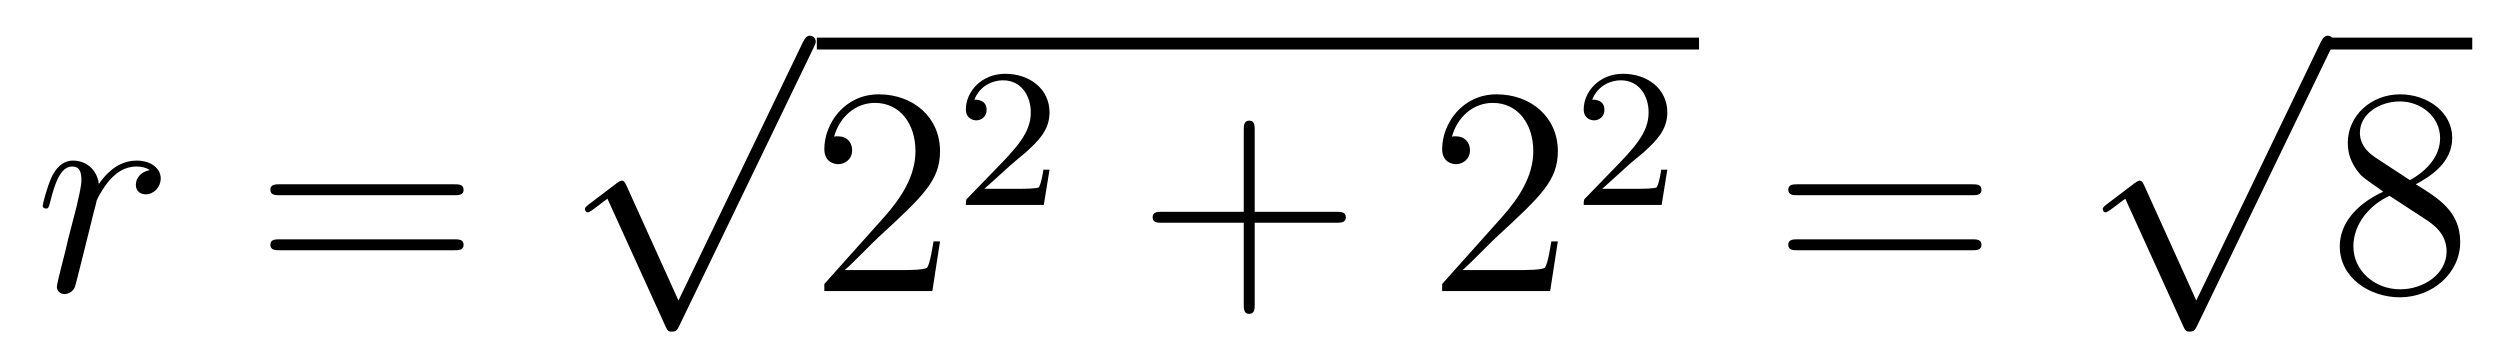
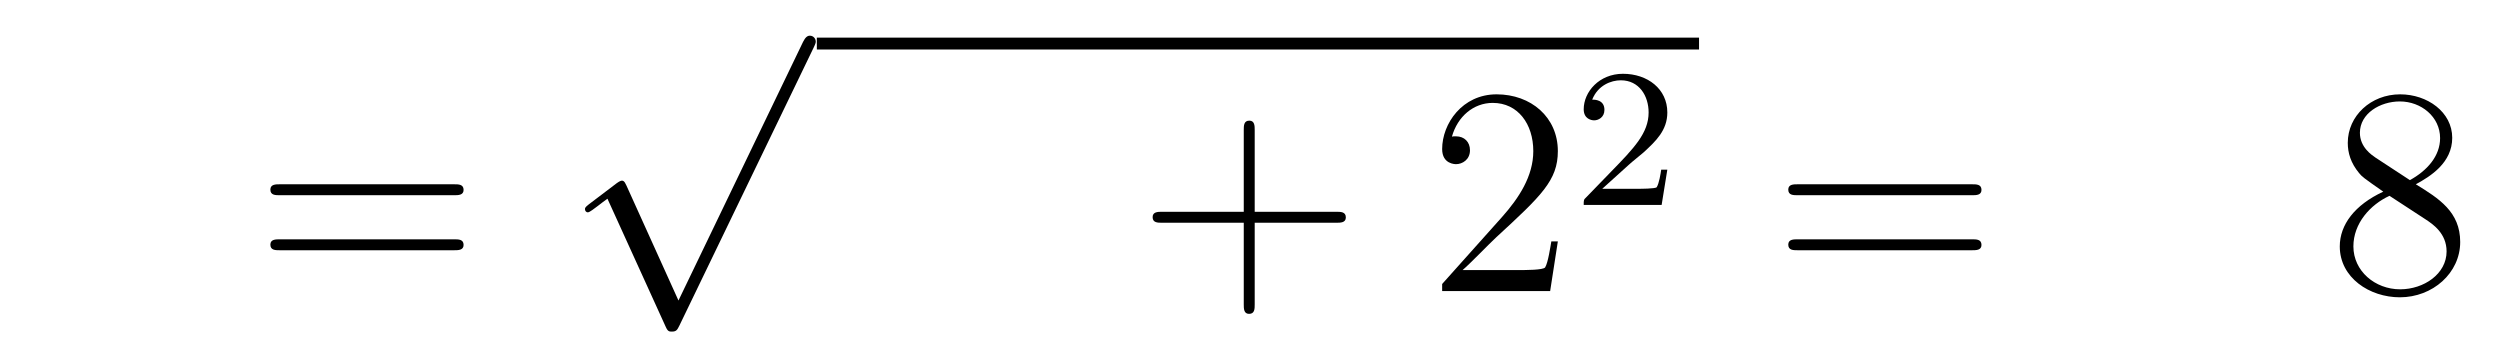
<svg xmlns="http://www.w3.org/2000/svg" height="14pt" version="1.1" viewBox="0 -14 101 14" width="101pt">
  <g id="page1">
    <g transform="matrix(1 0 0 1 -127 652)">
-       <path d="M133.05 -659.129C132.68 -659.058 132.488 -658.794 132.488 -658.532C132.488 -658.245 132.715 -658.149 132.883 -658.149C133.218 -658.149 133.493 -658.436 133.493 -658.794C133.493 -659.177 133.122 -659.512 132.524 -659.512C132.046 -659.512 131.496 -659.297 130.994 -658.567C130.91 -659.201 130.432 -659.512 129.954 -659.512C129.488 -659.512 129.249 -659.153 129.105 -658.89C128.902 -658.46 128.723 -657.742 128.723 -657.683C128.723 -657.635 128.771 -657.575 128.854 -657.575C128.95 -657.575 128.962 -657.587 129.033 -657.862C129.213 -658.579 129.44 -659.273 129.918 -659.273C130.205 -659.273 130.289 -659.069 130.289 -658.723C130.289 -658.46 130.169 -657.993 130.086 -657.623L129.751 -656.332C129.703 -656.105 129.572 -655.567 129.512 -655.352C129.428 -655.041 129.297 -654.479 129.297 -654.419C129.297 -654.252 129.428 -654.12 129.608 -654.12C129.739 -654.12 129.966 -654.204 130.038 -654.443C130.073 -654.539 130.516 -656.344 130.587 -656.619C130.647 -656.882 130.719 -657.133 130.779 -657.396C130.827 -657.563 130.874 -657.754 130.91 -657.91C130.946 -658.017 131.269 -658.603 131.568 -658.866C131.711 -658.998 132.022 -659.273 132.512 -659.273C132.703 -659.273 132.895 -659.237 133.05 -659.129Z" fill-rule="evenodd" />
      <path d="M145.346 -658.113C145.514 -658.113 145.729 -658.113 145.729 -658.328C145.729 -658.555 145.526 -658.555 145.346 -658.555H138.306C138.138 -658.555 137.923 -658.555 137.923 -658.34C137.923 -658.113 138.126 -658.113 138.306 -658.113H145.346ZM145.346 -655.89C145.514 -655.89 145.729 -655.89 145.729 -656.105C145.729 -656.332 145.526 -656.332 145.346 -656.332H138.306C138.138 -656.332 137.923 -656.332 137.923 -656.117C137.923 -655.89 138.126 -655.89 138.306 -655.89H145.346Z" fill-rule="evenodd" />
      <path d="M154.41 -653.859L152.306 -658.509C152.223 -658.701 152.163 -658.701 152.127 -658.701C152.115 -658.701 152.055 -658.701 151.924 -658.605L150.788 -657.744C150.633 -657.625 150.633 -657.589 150.633 -657.553C150.633 -657.493 150.668 -657.422 150.752 -657.422C150.824 -657.422 151.027 -657.589 151.159 -657.685C151.23 -657.744 151.41 -657.876 151.541 -657.972L153.896 -652.795C153.98 -652.604 154.04 -652.604 154.147 -652.604C154.327 -652.604 154.362 -652.676 154.446 -652.843L159.873 -664.08C159.957 -664.248 159.957 -664.295 159.957 -664.319C159.957 -664.439 159.861 -664.558 159.718 -664.558C159.622 -664.558 159.538 -664.498 159.443 -664.307L154.41 -653.859Z" fill-rule="evenodd" />
      <path d="M160 -664H195.641V-664.48H160" />
-       <path d="M164.977 -656.248H164.714C164.678 -656.045 164.582 -655.387 164.463 -655.196C164.379 -655.089 163.698 -655.089 163.339 -655.089H161.128C161.451 -655.364 162.18 -656.129 162.49 -656.416C164.307 -658.089 164.977 -658.711 164.977 -659.894C164.977 -661.269 163.889 -662.189 162.502 -662.189C161.116 -662.189 160.303 -661.006 160.303 -659.978C160.303 -659.368 160.829 -659.368 160.865 -659.368C161.116 -659.368 161.426 -659.547 161.426 -659.93C161.426 -660.265 161.199 -660.492 160.865 -660.492C160.757 -660.492 160.733 -660.492 160.697 -660.48C160.925 -661.293 161.57 -661.843 162.347 -661.843C163.363 -661.843 163.985 -660.994 163.985 -659.894C163.985 -658.878 163.399 -657.993 162.718 -657.228L160.303 -654.527V-654.24H164.666L164.977 -656.248Z" fill-rule="evenodd" />
-       <path d="M167.847 -659.346C167.975 -659.465 168.309 -659.728 168.437 -659.84C168.931 -660.294 169.401 -660.732 169.401 -661.457C169.401 -662.405 168.604 -663.019 167.608 -663.019C166.652 -663.019 166.022 -662.294 166.022 -661.585C166.022 -661.194 166.333 -661.138 166.445 -661.138C166.612 -661.138 166.859 -661.258 166.859 -661.561C166.859 -661.975 166.461 -661.975 166.365 -661.975C166.596 -662.557 167.13 -662.756 167.52 -662.756C168.262 -662.756 168.644 -662.127 168.644 -661.457C168.644 -660.628 168.062 -660.023 167.122 -659.059L166.118 -658.023C166.022 -657.935 166.022 -657.919 166.022 -657.72H169.17L169.401 -659.146H169.154C169.13 -658.987 169.066 -658.588 168.971 -658.437C168.923 -658.373 168.317 -658.373 168.19 -658.373H166.771L167.847 -659.346Z" fill-rule="evenodd" />
      <path d="M177.69 -657.001H180.989C181.156 -657.001 181.372 -657.001 181.372 -657.217C181.372 -657.444 181.168 -657.444 180.989 -657.444H177.69V-660.743C177.69 -660.91 177.69 -661.126 177.474 -661.126C177.248 -661.126 177.248 -660.922 177.248 -660.743V-657.444H173.948C173.781 -657.444 173.566 -657.444 173.566 -657.228C173.566 -657.001 173.769 -657.001 173.948 -657.001H177.248V-653.702C177.248 -653.535 177.248 -653.32 177.462 -653.32C177.69 -653.32 177.69 -653.523 177.69 -653.702V-657.001Z" fill-rule="evenodd" />
      <path d="M189.937 -656.248H189.674C189.638 -656.045 189.543 -655.387 189.423 -655.196C189.339 -655.089 188.658 -655.089 188.299 -655.089H186.088C186.411 -655.364 187.14 -656.129 187.451 -656.416C189.267 -658.089 189.937 -658.711 189.937 -659.894C189.937 -661.269 188.849 -662.189 187.463 -662.189C186.076 -662.189 185.263 -661.006 185.263 -659.978C185.263 -659.368 185.789 -659.368 185.825 -659.368C186.076 -659.368 186.387 -659.547 186.387 -659.93C186.387 -660.265 186.159 -660.492 185.825 -660.492C185.717 -660.492 185.693 -660.492 185.658 -660.48C185.885 -661.293 186.53 -661.843 187.307 -661.843C188.323 -661.843 188.945 -660.994 188.945 -659.894C188.945 -658.878 188.359 -657.993 187.678 -657.228L185.263 -654.527V-654.24H189.626L189.937 -656.248Z" fill-rule="evenodd" />
      <path d="M192.808 -659.346C192.935 -659.465 193.27 -659.728 193.397 -659.84C193.891 -660.294 194.36 -660.732 194.36 -661.457C194.36 -662.405 193.564 -663.019 192.568 -663.019C191.612 -663.019 190.982 -662.294 190.982 -661.585C190.982 -661.194 191.293 -661.138 191.405 -661.138C191.572 -661.138 191.819 -661.258 191.819 -661.561C191.819 -661.975 191.421 -661.975 191.325 -661.975C191.556 -662.557 192.09 -662.756 192.48 -662.756C193.222 -662.756 193.604 -662.127 193.604 -661.457C193.604 -660.628 193.022 -660.023 192.082 -659.059L191.078 -658.023C190.982 -657.935 190.982 -657.919 190.982 -657.72H194.13L194.36 -659.146H194.113C194.09 -658.987 194.027 -658.588 193.931 -658.437C193.883 -658.373 193.277 -658.373 193.15 -658.373H191.731L192.808 -659.346Z" fill-rule="evenodd" />
      <path d="M206.669 -658.113C206.837 -658.113 207.052 -658.113 207.052 -658.328C207.052 -658.555 206.849 -658.555 206.669 -658.555H199.628C199.46 -658.555 199.246 -658.555 199.246 -658.34C199.246 -658.113 199.448 -658.113 199.628 -658.113H206.669ZM206.669 -655.89C206.837 -655.89 207.052 -655.89 207.052 -656.105C207.052 -656.332 206.849 -656.332 206.669 -656.332H199.628C199.46 -656.332 199.246 -656.332 199.246 -656.117C199.246 -655.89 199.448 -655.89 199.628 -655.89H206.669Z" fill-rule="evenodd" />
-       <path d="M215.73 -653.859L213.626 -658.509C213.542 -658.701 213.482 -658.701 213.446 -658.701C213.436 -658.701 213.376 -658.701 213.244 -658.605L212.108 -657.744C211.952 -657.625 211.952 -657.589 211.952 -657.553C211.952 -657.493 211.988 -657.422 212.072 -657.422C212.144 -657.422 212.347 -657.589 212.479 -657.685C212.55 -657.744 212.73 -657.876 212.861 -657.972L215.216 -652.795C215.299 -652.604 215.359 -652.604 215.467 -652.604C215.646 -652.604 215.682 -652.676 215.766 -652.843L221.194 -664.08C221.276 -664.248 221.276 -664.295 221.276 -664.319C221.276 -664.439 221.182 -664.558 221.038 -664.558C220.942 -664.558 220.859 -664.498 220.763 -664.307L215.73 -653.859Z" fill-rule="evenodd" />
-       <path d="M221 -664H226.879V-664.48H221" />
      <path d="M224.599 -658.555C225.197 -658.878 226.07 -659.428 226.07 -660.432C226.07 -661.472 225.066 -662.189 223.966 -662.189C222.782 -662.189 221.85 -661.317 221.85 -660.229C221.85 -659.823 221.97 -659.416 222.305 -659.01C222.436 -658.854 222.448 -658.842 223.284 -658.257C222.125 -657.719 221.527 -656.918 221.527 -656.045C221.527 -654.778 222.734 -653.989 223.954 -653.989C225.281 -653.989 226.392 -654.969 226.392 -656.224C226.392 -657.444 225.532 -657.982 224.599 -658.555ZM222.973 -659.631C222.818 -659.739 222.34 -660.05 222.34 -660.635C222.34 -661.413 223.153 -661.902 223.954 -661.902C224.814 -661.902 225.58 -661.281 225.58 -660.42C225.58 -659.691 225.054 -659.105 224.36 -658.723L222.973 -659.631ZM223.536 -658.089L224.982 -657.145C225.293 -656.942 225.842 -656.571 225.842 -655.842C225.842 -654.933 224.922 -654.312 223.966 -654.312C222.949 -654.312 222.077 -655.053 222.077 -656.045C222.077 -656.977 222.758 -657.731 223.536 -658.089Z" fill-rule="evenodd" />
    </g>
  </g>
</svg>